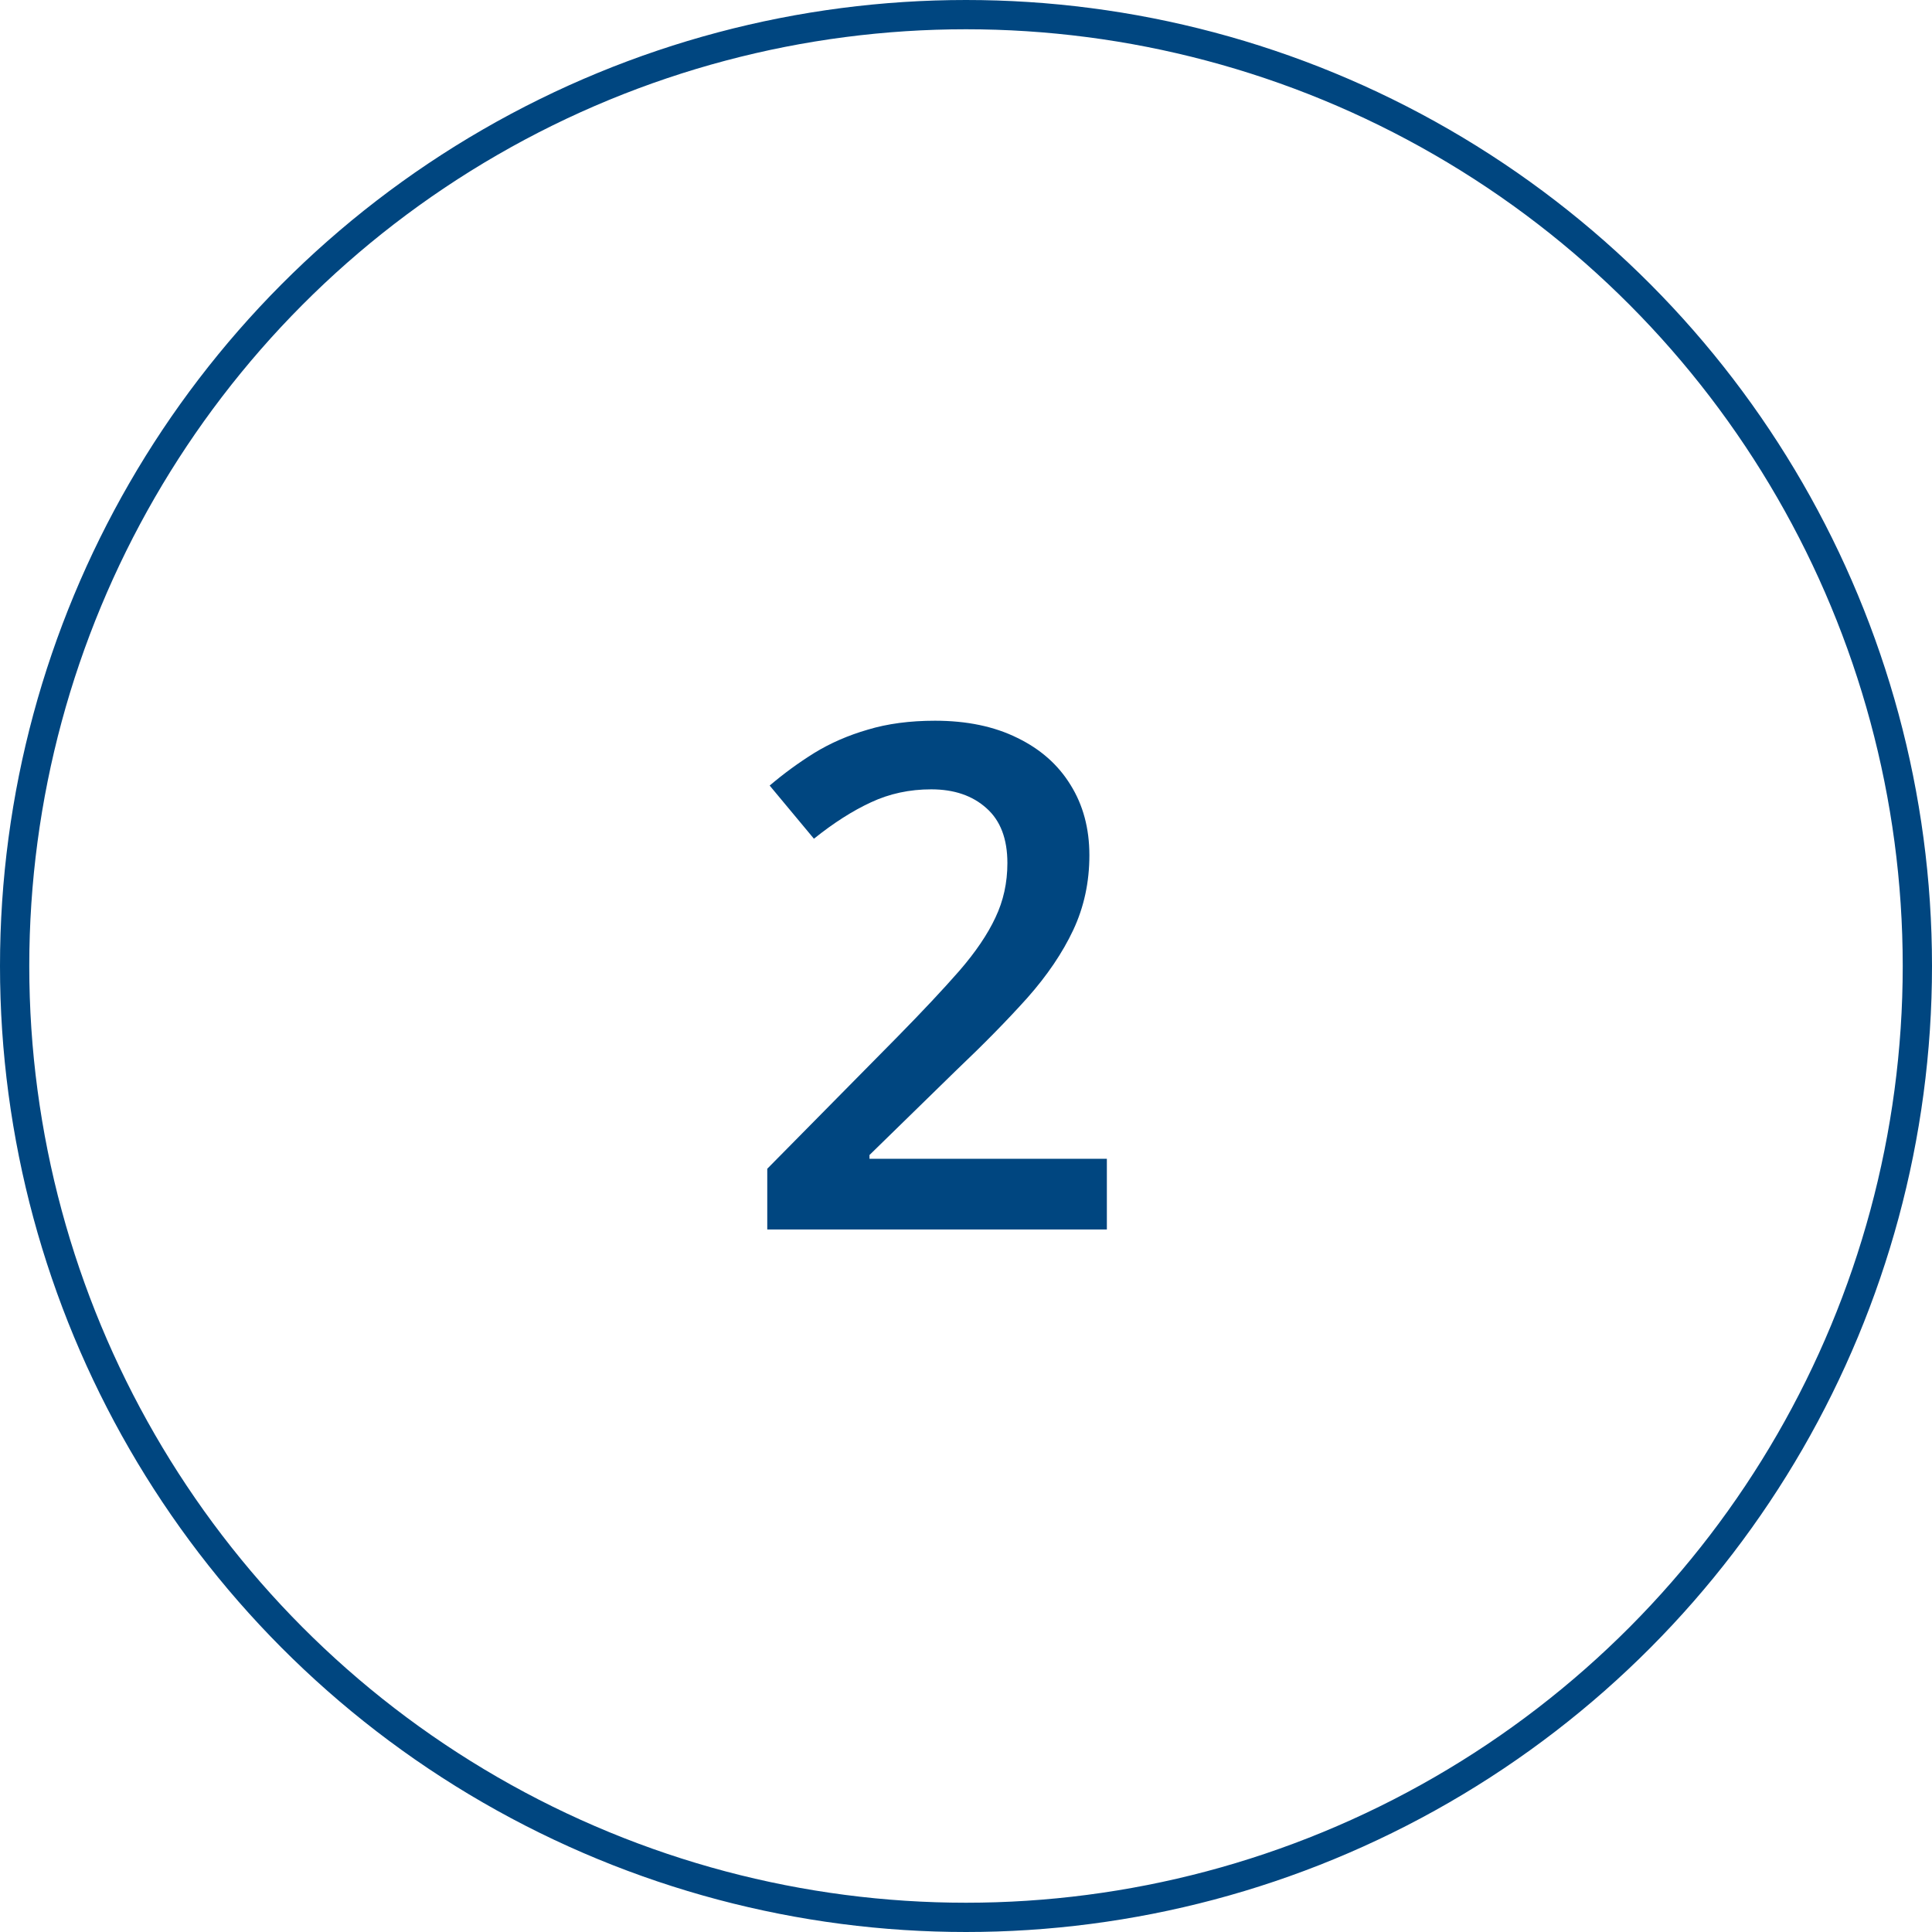
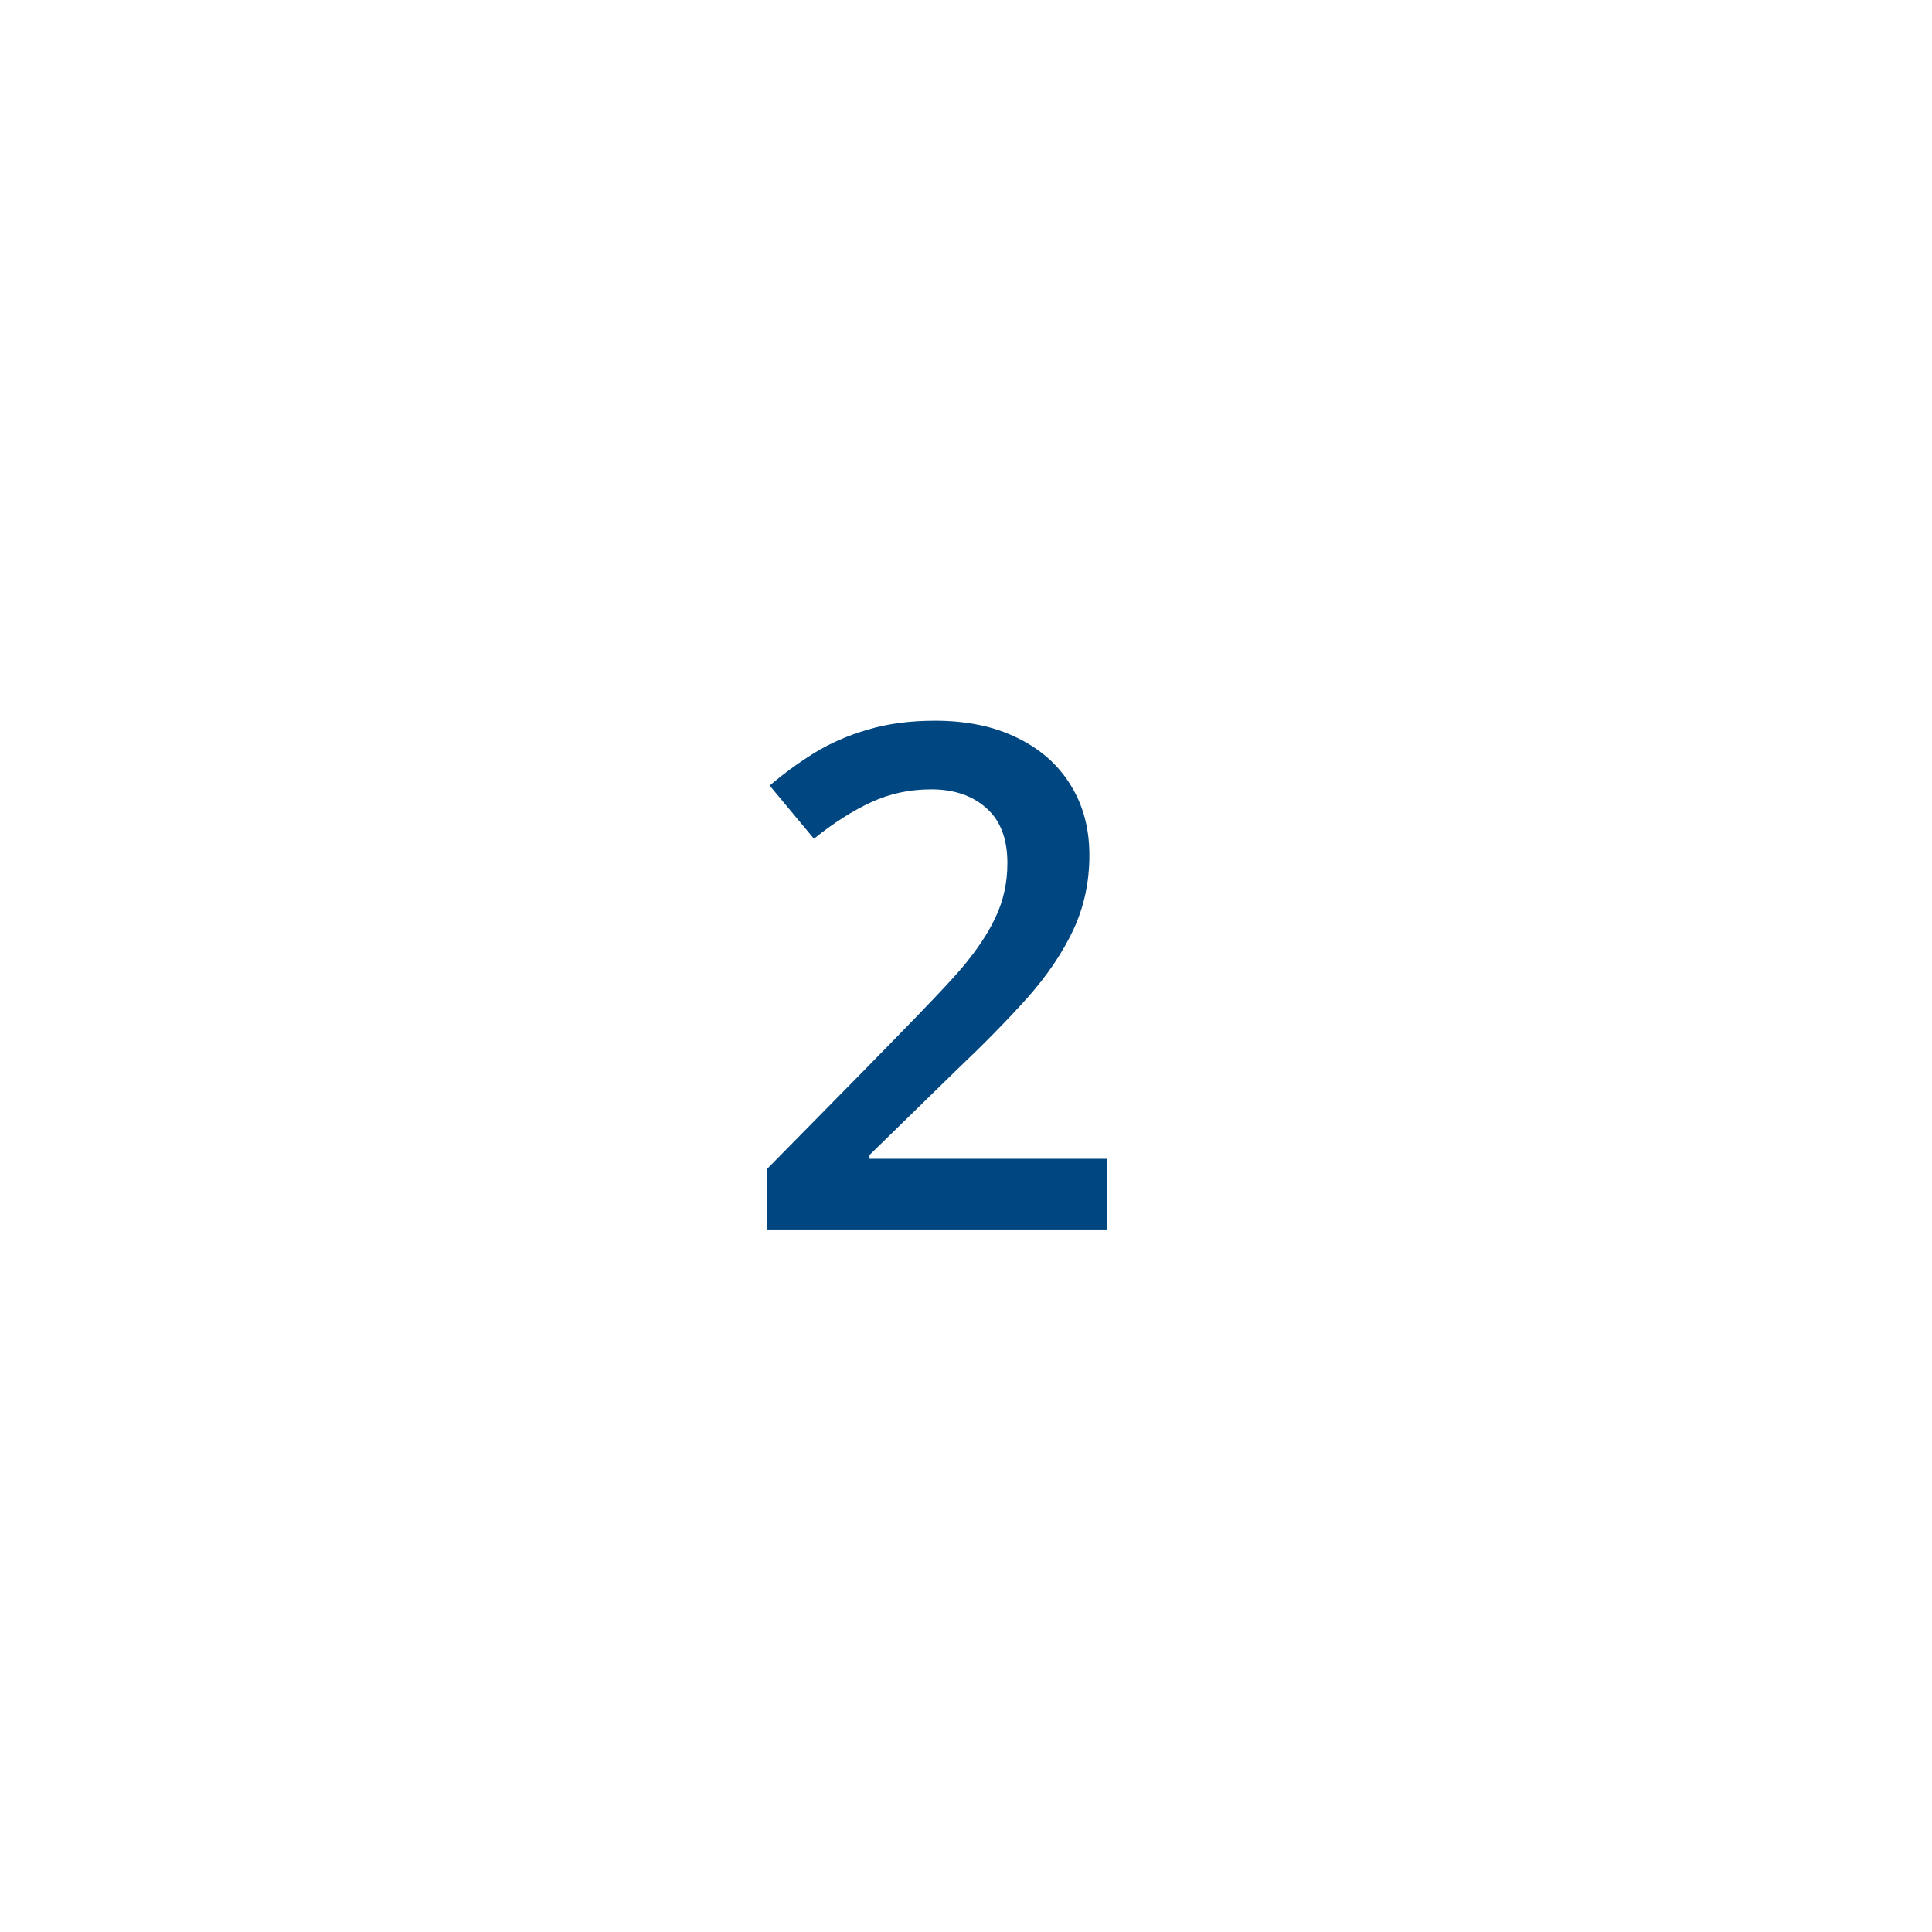
<svg xmlns="http://www.w3.org/2000/svg" width="66" height="66" viewBox="0 0 66 66" fill="none">
-   <circle cx="33" cy="33" r="32.5" stroke="#004680" />
-   <path d="M37.812 42H26.211V39.926L30.652 35.426C31.512 34.551 32.219 33.797 32.773 33.164C33.328 32.523 33.738 31.918 34.004 31.348C34.277 30.777 34.414 30.156 34.414 29.484C34.414 28.656 34.176 28.031 33.699 27.609C33.223 27.18 32.594 26.965 31.812 26.965C31.07 26.965 30.383 27.113 29.75 27.41C29.125 27.699 28.477 28.113 27.805 28.652L26.293 26.836C26.77 26.43 27.277 26.059 27.816 25.723C28.363 25.387 28.973 25.121 29.645 24.926C30.316 24.723 31.082 24.621 31.941 24.621C33.027 24.621 33.965 24.816 34.754 25.207C35.543 25.59 36.148 26.125 36.57 26.812C37 27.5 37.215 28.301 37.215 29.215C37.215 30.137 37.031 30.988 36.664 31.77C36.297 32.551 35.773 33.324 35.094 34.09C34.414 34.848 33.605 35.672 32.668 36.562L29.703 39.457V39.586H37.812V42Z" fill="#004680" />
+   <path d="M37.812 42H26.211V39.926C31.512 34.551 32.219 33.797 32.773 33.164C33.328 32.523 33.738 31.918 34.004 31.348C34.277 30.777 34.414 30.156 34.414 29.484C34.414 28.656 34.176 28.031 33.699 27.609C33.223 27.18 32.594 26.965 31.812 26.965C31.07 26.965 30.383 27.113 29.75 27.41C29.125 27.699 28.477 28.113 27.805 28.652L26.293 26.836C26.77 26.43 27.277 26.059 27.816 25.723C28.363 25.387 28.973 25.121 29.645 24.926C30.316 24.723 31.082 24.621 31.941 24.621C33.027 24.621 33.965 24.816 34.754 25.207C35.543 25.59 36.148 26.125 36.57 26.812C37 27.5 37.215 28.301 37.215 29.215C37.215 30.137 37.031 30.988 36.664 31.77C36.297 32.551 35.773 33.324 35.094 34.09C34.414 34.848 33.605 35.672 32.668 36.562L29.703 39.457V39.586H37.812V42Z" fill="#004680" />
</svg>